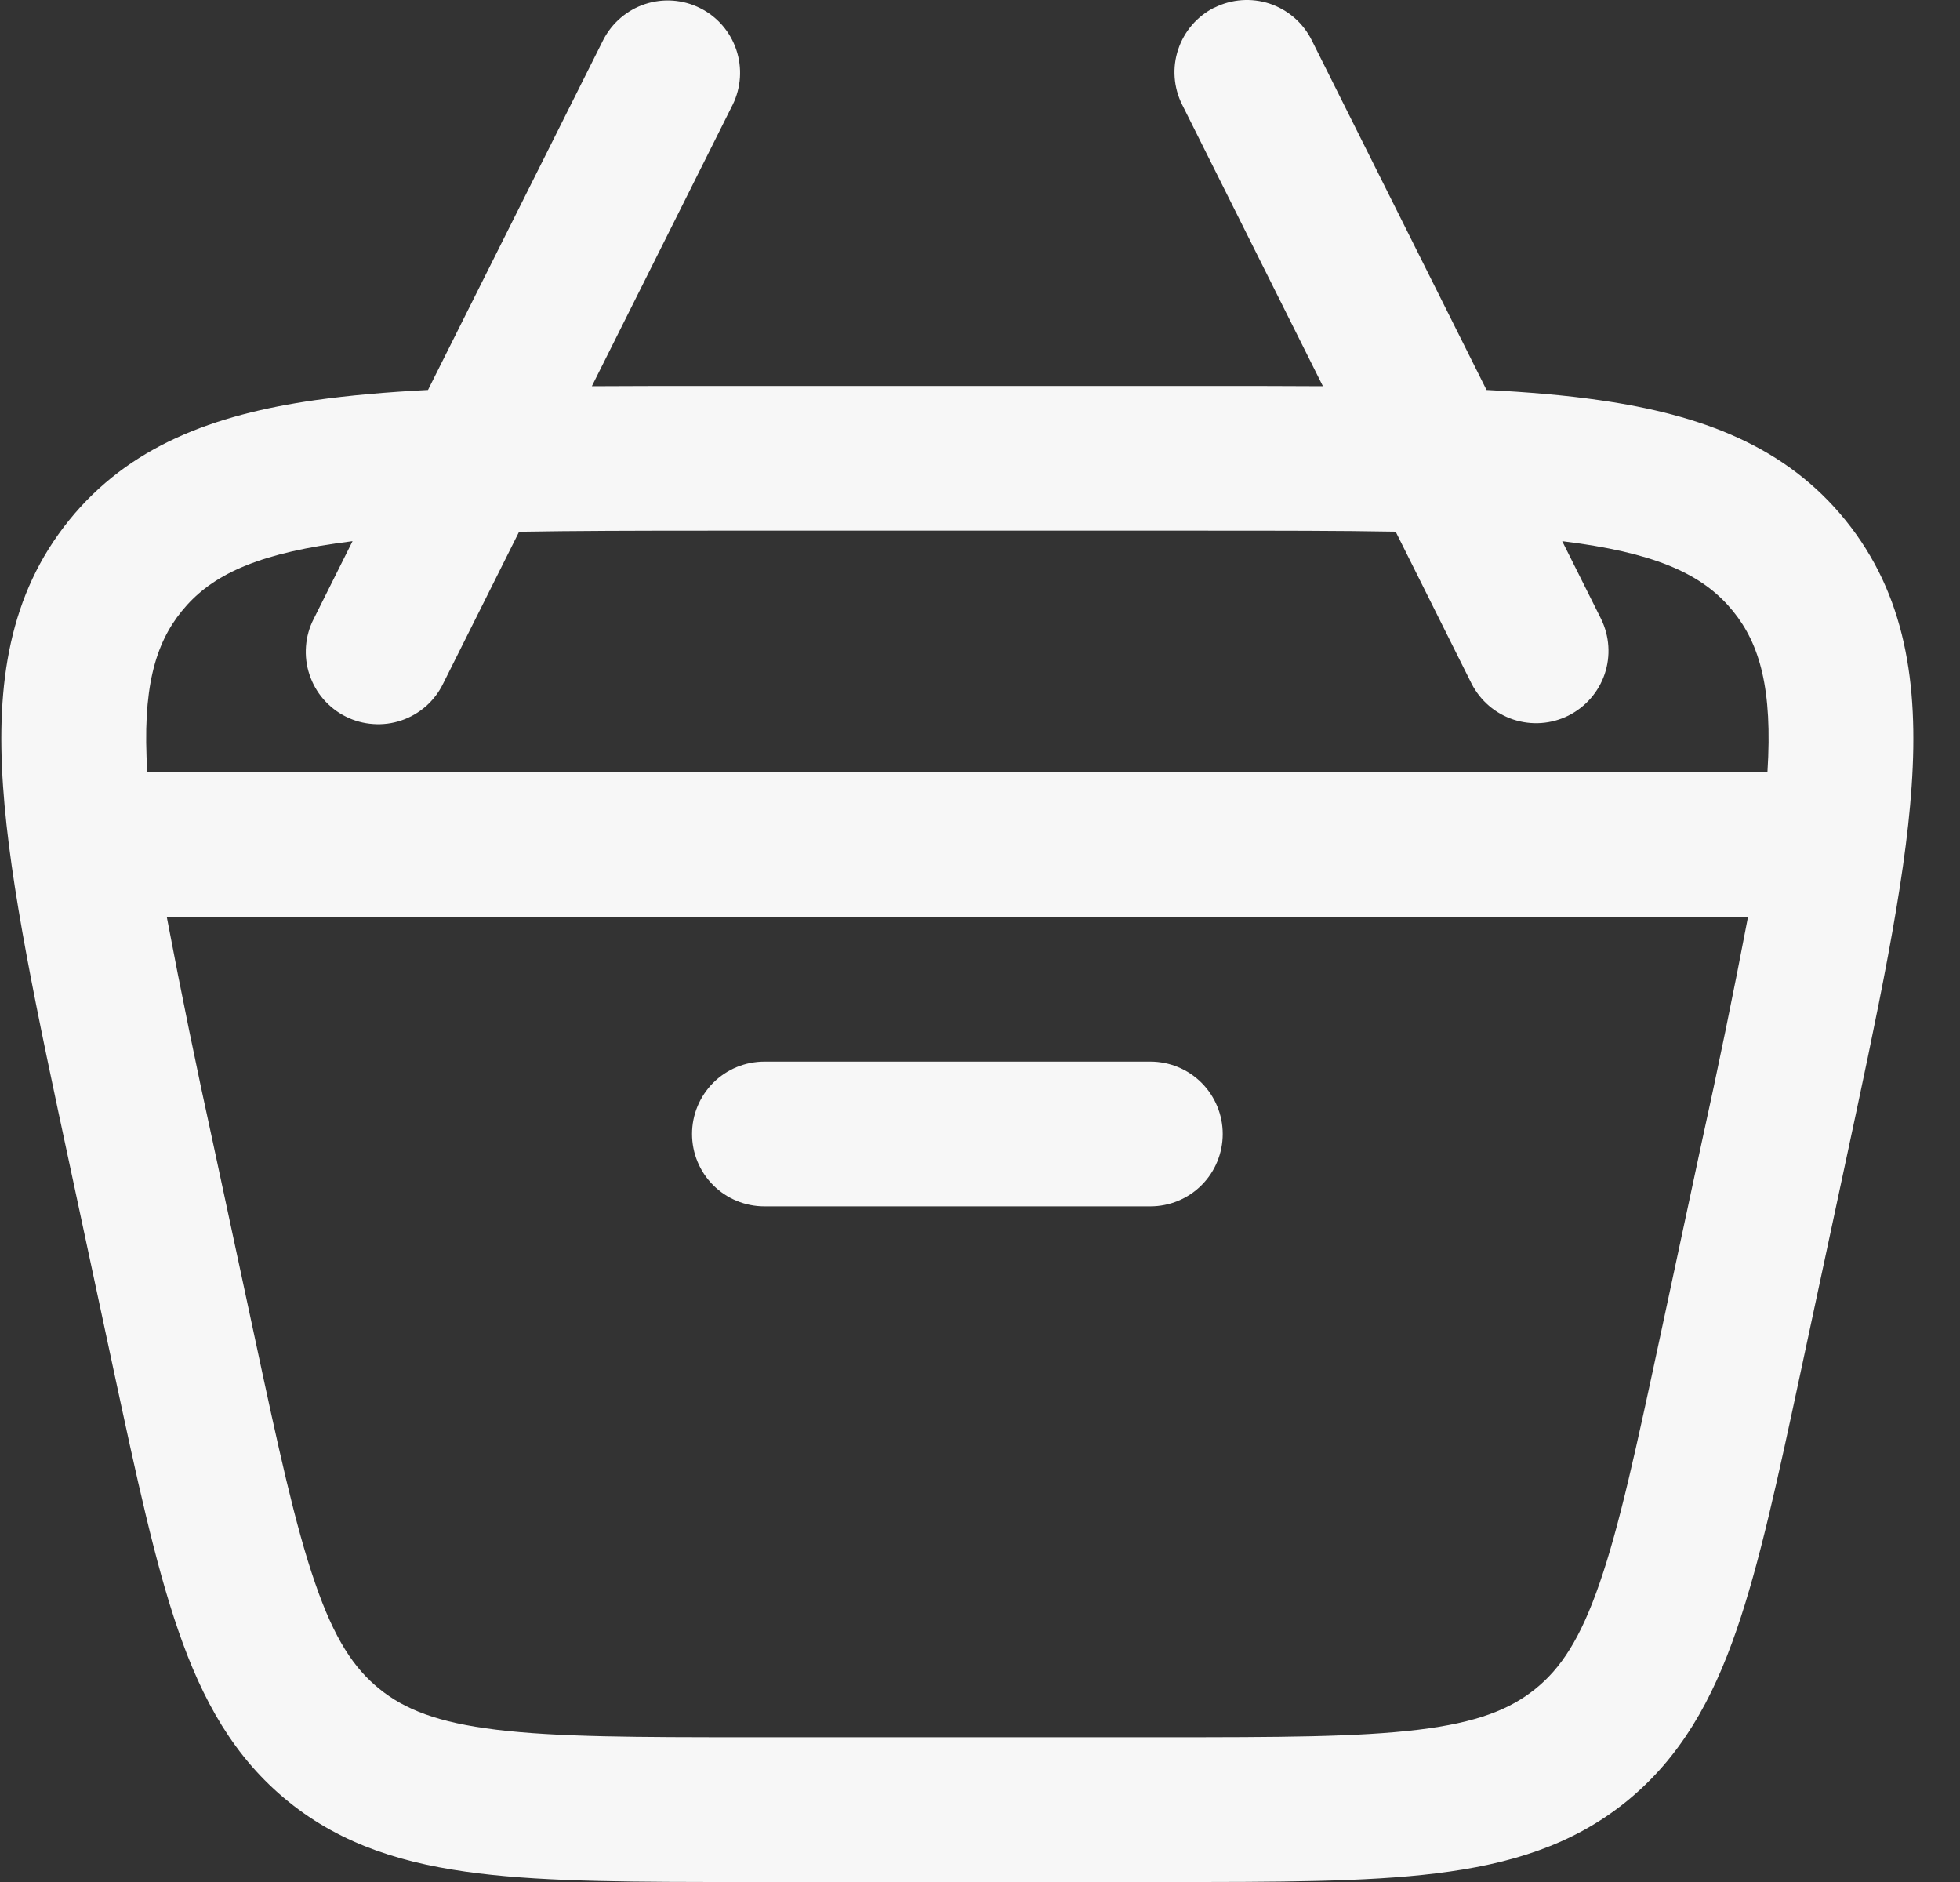
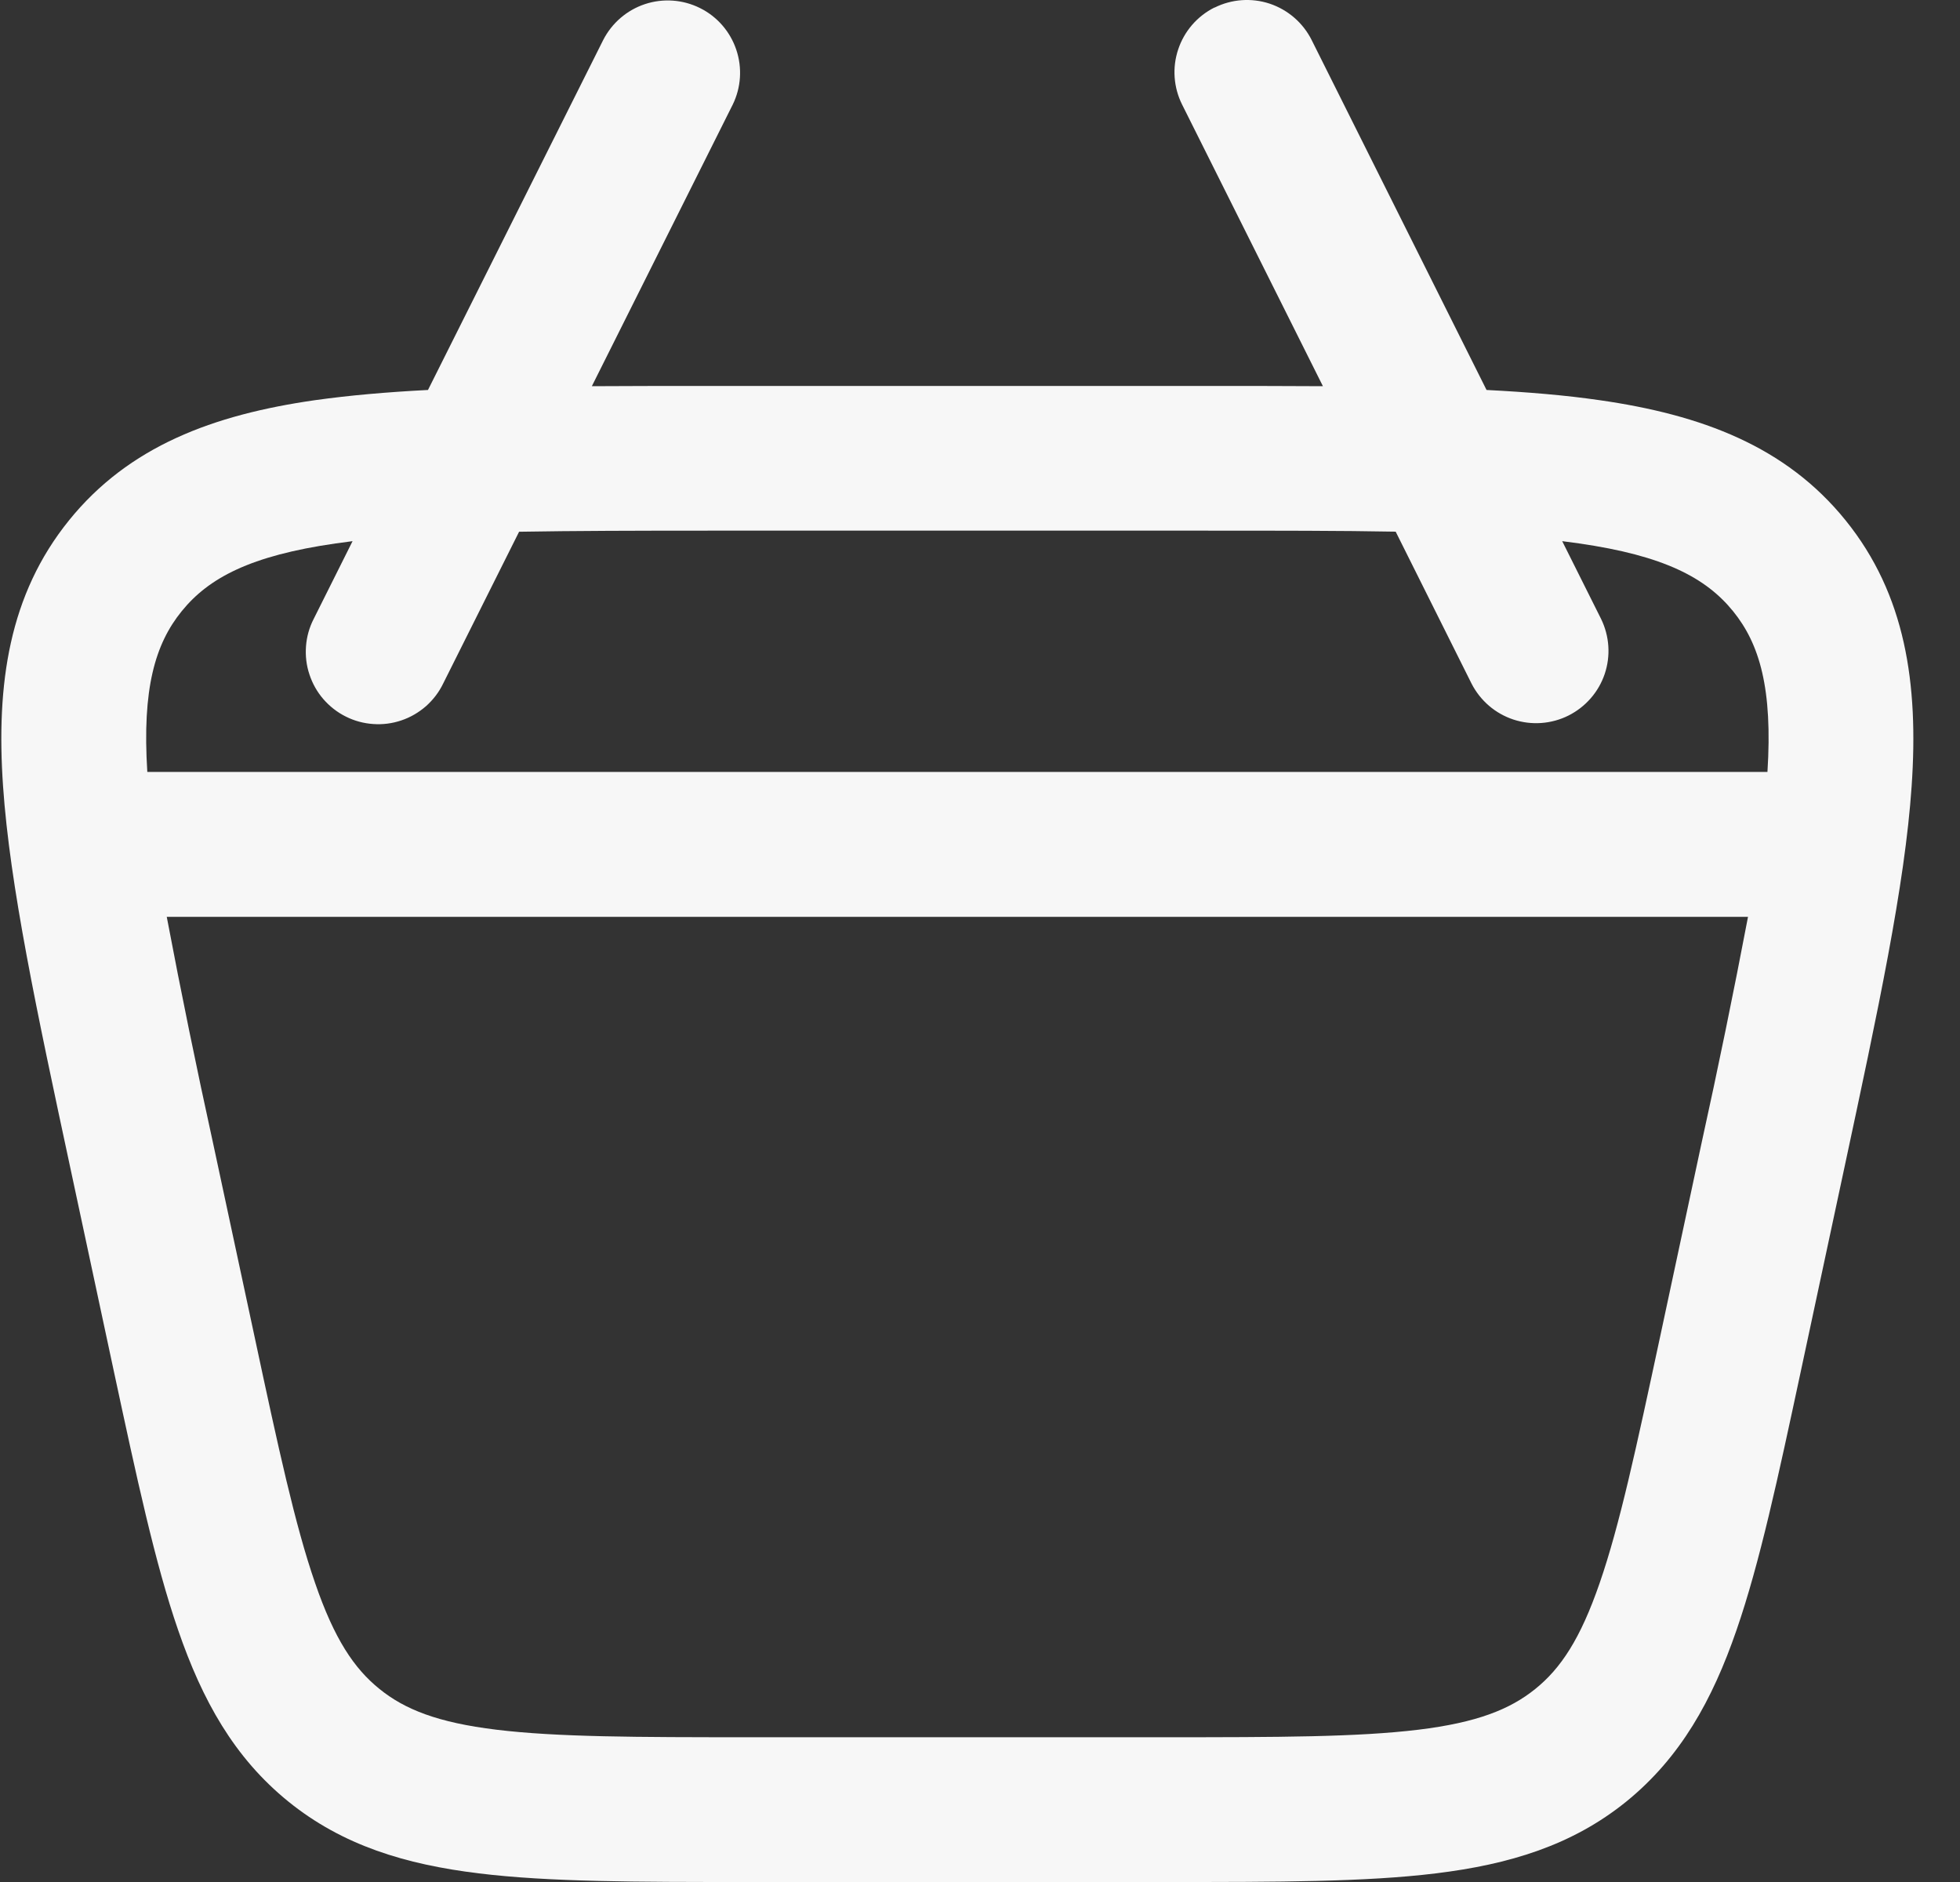
<svg xmlns="http://www.w3.org/2000/svg" width="25" height="24" viewBox="0 0 25 24" fill="none">
  <rect x="0" y="0" width="25" height="24" fill="#333333" stroke="none" />
-   <path d="M9.75 13.538C9.505 13.538 9.27 13.635 9.097 13.808C8.924 13.982 8.827 14.216 8.827 14.461C8.827 14.706 8.924 14.941 9.097 15.114C9.27 15.287 9.505 15.384 9.75 15.384H14.673C14.918 15.384 15.153 15.287 15.326 15.114C15.499 14.941 15.596 14.706 15.596 14.461C15.596 14.216 15.499 13.982 15.326 13.808C15.153 13.635 14.918 13.538 14.673 13.538H9.75Z" fill="#F7F7F7" />
  <path fill-rule="evenodd" clip-rule="evenodd" d="M15.492 0.097C15.71 -0.012 15.964 -0.03 16.196 0.047C16.428 0.125 16.62 0.291 16.73 0.51L18.961 4.973C19.488 5 19.967 5.04 20.401 5.103C21.701 5.289 22.777 5.69 23.541 6.636C24.305 7.582 24.473 8.717 24.383 10.027C24.297 11.296 23.952 12.897 23.524 14.897L22.969 17.49C22.68 18.84 22.445 19.935 22.149 20.789C21.841 21.681 21.435 22.413 20.744 22.974C20.052 23.534 19.249 23.776 18.314 23.89C17.415 24 16.295 24 14.917 24H9.506C8.125 24 7.006 24 6.108 23.89C5.172 23.776 4.37 23.534 3.678 22.974C2.985 22.413 2.58 21.681 2.273 20.79C1.977 19.935 1.743 18.84 1.453 17.491L0.898 14.898C0.469 12.897 0.126 11.296 0.039 10.027C-0.051 8.717 0.116 7.582 0.88 6.636C1.644 5.69 2.719 5.289 4.019 5.103C4.454 5.042 4.934 5 5.459 4.973L7.694 0.51C7.805 0.293 7.997 0.128 8.228 0.052C8.459 -0.024 8.711 -0.006 8.929 0.103C9.147 0.211 9.313 0.402 9.391 0.633C9.469 0.863 9.453 1.116 9.346 1.334L7.549 4.925C7.997 4.922 8.468 4.922 8.963 4.922H15.46C15.954 4.922 16.426 4.922 16.874 4.925L15.078 1.334C14.969 1.116 14.95 0.862 15.028 0.63C15.105 0.398 15.271 0.206 15.49 0.096M4.497 6.901L4.001 7.893C3.945 8.002 3.912 8.12 3.903 8.242C3.894 8.363 3.908 8.486 3.947 8.601C3.985 8.717 4.045 8.824 4.125 8.916C4.205 9.008 4.302 9.084 4.411 9.138C4.52 9.193 4.639 9.225 4.76 9.233C4.882 9.242 5.004 9.226 5.119 9.187C5.235 9.148 5.341 9.086 5.433 9.006C5.524 8.925 5.599 8.828 5.652 8.718L6.621 6.781C7.323 6.769 8.123 6.767 9.038 6.767H15.384C16.3 6.767 17.1 6.767 17.802 6.78L18.77 8.718C18.881 8.935 19.073 9.1 19.304 9.176C19.535 9.252 19.788 9.234 20.006 9.125C20.223 9.016 20.39 8.826 20.468 8.595C20.546 8.364 20.529 8.112 20.422 7.893L19.926 6.901L20.14 6.93C21.228 7.086 21.761 7.37 22.106 7.795C22.445 8.213 22.611 8.783 22.544 9.844H1.879C1.812 8.783 1.978 8.213 2.317 7.795C2.661 7.37 3.194 7.086 4.282 6.93L4.497 6.901ZM2.719 14.584C2.508 13.623 2.31 12.659 2.127 11.692H22.296C22.112 12.659 21.914 13.623 21.702 14.584L21.175 17.046C20.87 18.468 20.659 19.451 20.404 20.187C20.158 20.901 19.907 21.277 19.583 21.538C19.26 21.799 18.838 21.967 18.091 22.058C17.317 22.152 16.31 22.154 14.856 22.154H9.565C8.113 22.154 7.106 22.152 6.332 22.058C5.583 21.967 5.162 21.799 4.84 21.538C4.516 21.277 4.264 20.9 4.019 20.187C3.764 19.451 3.551 18.468 3.247 17.046L2.719 14.584Z" fill="#F7F7F7" />
</svg>